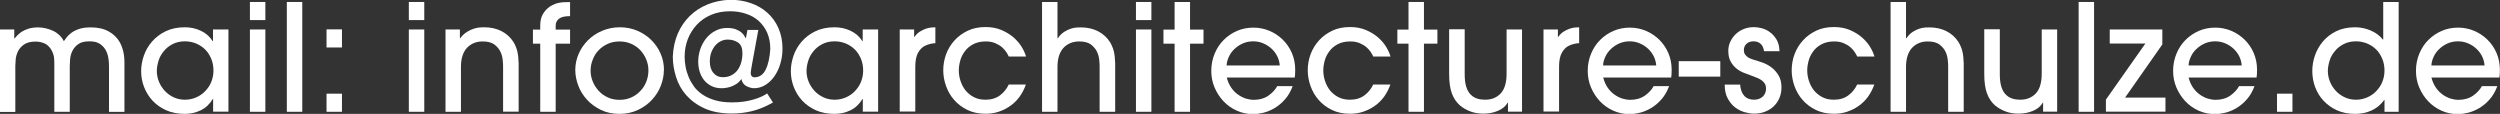
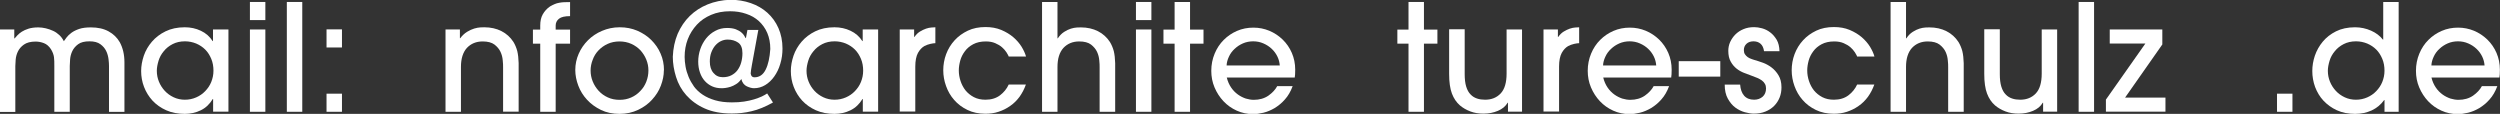
<svg xmlns="http://www.w3.org/2000/svg" version="1.1" viewBox="0 0 215.37 9.81">
  <rect x="0" y="0" width="215.37" height="9.81" fill="#333333" stroke="none" />
  <defs>
    <style>
      .cls-1 {
        fill: #fff;
      }
    </style>
  </defs>
  <g>
    <g id="Ebene_1">
      <g>
        <path class="cls-1" d="M9.39,9.63v-3.94c0-.15-.01-.35-.04-.59-.03-.24-.09-.47-.2-.7-.11-.23-.27-.42-.5-.59-.23-.17-.54-.25-.94-.25-.43,0-.75.08-.98.25-.23.17-.39.36-.5.59-.11.23-.17.46-.19.7-.02.24-.03.43-.03.58v3.95h-1.33v-3.94c0-.3,0-.56-.03-.77-.03-.22-.12-.45-.26-.68-.17-.26-.37-.43-.6-.52-.23-.09-.47-.14-.72-.14-.43,0-.77.09-1.01.26-.24.17-.41.37-.52.6-.11.23-.17.46-.19.7-.02.24-.03.42-.03.55v3.95H0V2.54h1.23v.77h.03c.06-.08.14-.17.24-.27.1-.11.23-.21.38-.31.16-.1.35-.19.58-.26s.5-.11.84-.11c.21,0,.43.03.65.08.22.05.43.13.63.22s.38.22.54.37c.16.15.28.32.38.52.06-.09.14-.2.24-.33s.24-.27.42-.4.4-.24.67-.33.6-.13,1-.13c.6,0,1.1.11,1.52.34.42.23.74.54.97.94.26.48.4,1.05.4,1.73v4.27h-1.33Z" />
        <path class="cls-1" d="M18.36,9.63v-1.1h-.03c-.26.43-.6.76-1.03.97s-.89.31-1.38.31c-.6,0-1.13-.1-1.6-.31-.47-.21-.86-.49-1.18-.83-.32-.35-.56-.74-.73-1.18-.17-.44-.25-.9-.25-1.37,0-.44.08-.87.23-1.32.15-.44.39-.85.7-1.21.31-.36.7-.66,1.17-.89.47-.23,1.02-.35,1.66-.35.5,0,.96.1,1.38.3.43.2.77.5,1.02.89h.03v-1h1.33v7.08h-1.33ZM18.39,6.1c0-.38-.06-.72-.19-1.03-.13-.31-.3-.58-.52-.8s-.48-.39-.78-.52c-.3-.12-.62-.19-.96-.19-.41,0-.76.08-1.07.24s-.56.36-.76.61c-.21.25-.36.52-.45.82s-.15.59-.15.87c0,.32.06.64.18.93.12.3.29.56.5.79.21.23.47.42.77.56.3.14.62.21.97.21s.67-.07.97-.2c.3-.13.56-.31.78-.54s.4-.49.52-.79.19-.62.19-.97Z" />
        <path class="cls-1" d="M22.86,1.73h-1.33V.17h1.33v1.56ZM22.86,9.63h-1.33V2.54h1.33v7.08Z" />
        <path class="cls-1" d="M26.04,9.63h-1.33V.17h1.33v9.46Z" />
        <path class="cls-1" d="M28.13,4.09v-1.56h1.33v1.56h-1.33ZM28.13,9.63v-1.56h1.33v1.56h-1.33Z" />
-         <path class="cls-1" d="M36.55,1.73h-1.33V.17h1.33v1.56ZM36.55,9.63h-1.33V2.54h1.33v7.08Z" />
        <path class="cls-1" d="M43.34,9.63v-3.85c0-.14,0-.33-.03-.58-.02-.25-.08-.49-.19-.73-.11-.24-.29-.45-.52-.63-.24-.18-.58-.27-1.02-.27-.56,0-1.01.19-1.36.56-.34.38-.51.92-.51,1.64v3.86h-1.33V2.54h1.24v.75h.03c.18-.24.38-.42.59-.55s.42-.22.61-.28c.2-.06.37-.09.53-.1.16,0,.27-.01.34-.01.55,0,1.05.11,1.48.33.43.22.77.53,1.03.93.14.23.25.49.33.78.07.29.11.64.12,1.04v4.19h-1.33Z" />
        <path class="cls-1" d="M46.54,9.63V3.76h-.63v-1.21h.63v-.35c0-.38.07-.71.22-.97.15-.26.35-.49.63-.68.14-.08.28-.15.4-.2.12-.05.25-.09.38-.11.13-.03.27-.04.42-.05.15,0,.32-.01.52-.01v1.21c-.44,0-.76.07-.95.22-.19.15-.29.35-.29.59v.35h1.24v1.21h-1.24v5.87h-1.33Z" />
        <path class="cls-1" d="M57.19,6.06c0,.44-.09.87-.26,1.32s-.42.84-.75,1.2c-.32.36-.72.65-1.2.88-.48.23-1.01.35-1.61.35s-1.13-.11-1.6-.34c-.47-.23-.87-.52-1.2-.88-.33-.36-.58-.76-.75-1.21-.17-.45-.26-.9-.26-1.35,0-.49.1-.95.29-1.39.19-.44.46-.83.8-1.17.34-.34.74-.61,1.21-.81s.97-.31,1.53-.31,1.04.1,1.5.29c.46.2.87.46,1.21.8.34.34.62.73.81,1.18.2.45.29.93.29,1.43ZM55.86,6.06c0-.32-.06-.62-.18-.92-.12-.3-.29-.56-.5-.8-.22-.23-.48-.42-.79-.56-.31-.14-.65-.21-1.02-.21s-.72.07-1.02.21c-.31.14-.57.33-.79.56s-.39.5-.5.81c-.12.3-.18.61-.18.93s.06.64.18.93c.12.3.29.57.51.81.22.24.48.43.79.57.3.14.64.21,1.02.21s.69-.07.99-.2.57-.32.79-.56c.23-.23.4-.5.52-.81.12-.31.18-.63.18-.96Z" />
        <path class="cls-1" d="M65.32,2.62l-.54,2.95c-.03.2-.06.35-.08.47-.02.12-.03.21-.03.29.03.22.13.33.32.33.43,0,.75-.22.97-.66.22-.44.35-1.03.4-1.78,0-.52-.09-.98-.26-1.38-.17-.4-.42-.74-.72-1.02-.31-.28-.67-.49-1.1-.63-.43-.15-.89-.22-1.38-.22-.61,0-1.15.1-1.64.31-.49.21-.9.49-1.23.85s-.6.78-.78,1.25-.27.98-.27,1.52c0,.26.03.54.08.84.05.29.14.59.26.88.12.29.28.57.47.84.2.27.45.5.75.7.3.2.66.36,1.07.48.41.12.89.18,1.44.18.38,0,.74-.02,1.05-.07s.61-.11.86-.19.48-.16.67-.25c.19-.09.34-.18.46-.26l.5.78c-.66.37-1.27.62-1.84.75-.57.14-1.14.2-1.7.2-.92,0-1.71-.15-2.35-.44-.65-.29-1.17-.68-1.58-1.14s-.7-.99-.88-1.57c-.18-.58-.28-1.16-.28-1.74.03-.72.17-1.38.42-1.98.26-.59.6-1.1,1.04-1.53s.95-.76,1.54-1c.59-.24,1.24-.37,1.94-.4.64,0,1.23.1,1.78.29.55.19,1.03.47,1.43.83.4.36.72.8.95,1.32.23.52.35,1.11.35,1.76,0,.46-.06.9-.19,1.32-.12.42-.3.78-.52,1.09-.22.31-.48.56-.78.74-.3.18-.62.27-.96.27-.08,0-.18-.01-.29-.04-.11-.03-.22-.07-.33-.12s-.21-.13-.29-.23-.14-.22-.17-.38h-.03c-.13.18-.27.32-.44.42-.16.1-.32.18-.48.23-.16.05-.31.08-.45.1s-.25.02-.34.02c-.28,0-.54-.05-.79-.16-.24-.11-.45-.26-.63-.46-.18-.2-.32-.44-.42-.73-.1-.29-.15-.6-.15-.95s.06-.72.18-1.07c.12-.35.29-.65.5-.92.22-.27.48-.49.79-.65.31-.17.65-.25,1.02-.25.3,0,.54.04.74.11.19.08.35.16.47.26.12.1.21.2.26.29.06.1.1.17.12.21h.03l.13-.7h.95ZM63.96,4.59c0-.44-.12-.75-.37-.92s-.55-.26-.9-.26c-.2,0-.39.04-.58.13s-.35.22-.49.38c-.14.16-.25.36-.34.59-.09.23-.13.5-.13.79,0,.41.1.74.31.98.21.25.47.37.81.37.27,0,.52-.05.73-.16.21-.11.39-.25.53-.44s.25-.41.32-.66c.07-.25.11-.52.11-.81Z" />
        <path class="cls-1" d="M74.33,9.63v-1.1h-.03c-.26.43-.6.76-1.03.97s-.89.31-1.38.31c-.6,0-1.13-.1-1.6-.31-.47-.21-.86-.49-1.18-.83-.32-.35-.56-.74-.73-1.18-.17-.44-.25-.9-.25-1.37,0-.44.08-.87.23-1.32.15-.44.39-.85.7-1.21.31-.36.7-.66,1.17-.89.47-.23,1.02-.35,1.66-.35.5,0,.96.1,1.38.3.43.2.77.5,1.02.89h.03v-1h1.33v7.08h-1.33ZM74.36,6.1c0-.38-.06-.72-.19-1.03-.13-.31-.3-.58-.52-.8s-.48-.39-.78-.52c-.3-.12-.62-.19-.96-.19-.41,0-.76.08-1.07.24s-.56.36-.76.61c-.21.25-.36.52-.45.82s-.15.59-.15.87c0,.32.06.64.18.93.12.3.29.56.5.79.21.23.47.42.77.56.3.14.62.21.97.21s.67-.07.97-.2c.3-.13.56-.31.78-.54s.4-.49.52-.79.19-.62.19-.97Z" />
        <path class="cls-1" d="M77.51,9.63V2.54h1.24v.64h.03c.14-.2.29-.35.47-.46s.35-.19.52-.25c.17-.06.33-.09.47-.1.14-.01.26-.02.34-.02v1.37c-.1,0-.25.02-.43.06-.19.04-.36.11-.52.19-.21.12-.4.32-.55.59-.15.28-.23.67-.23,1.18v3.87h-1.33Z" />
        <path class="cls-1" d="M86.92,4.9c-.05-.11-.12-.24-.22-.4-.1-.15-.23-.3-.38-.43-.16-.14-.35-.25-.58-.35-.23-.1-.5-.15-.81-.15-.43,0-.79.08-1.09.24-.3.16-.54.36-.72.61-.18.24-.32.51-.4.81s-.12.58-.12.84c0,.31.05.61.15.91s.24.57.43.81c.19.23.43.43.72.58.29.15.62.22,1,.22.5,0,.92-.13,1.25-.38.33-.25.58-.56.75-.93h1.48c-.14.39-.32.74-.55,1.06-.23.31-.5.58-.81.79-.31.22-.64.38-1,.5s-.74.17-1.13.17c-.58,0-1.1-.11-1.55-.33s-.83-.5-1.14-.86c-.31-.35-.54-.75-.7-1.2-.16-.44-.24-.9-.24-1.36s.08-.94.25-1.39c.17-.45.41-.84.73-1.19s.7-.62,1.14-.83.95-.31,1.52-.31c.5,0,.95.08,1.36.25.4.17.75.38,1.04.63s.53.53.71.82c.18.3.31.58.38.84h-1.47Z" />
        <path class="cls-1" d="M94.73,9.63v-3.85c0-.14,0-.33-.03-.58-.02-.25-.08-.49-.19-.73-.11-.24-.29-.45-.52-.63-.24-.18-.58-.27-1.02-.27-.56,0-1.01.19-1.36.56-.34.38-.51.92-.51,1.64v3.86h-1.33V.17h1.33v3.13h.03c.16-.24.34-.42.54-.55s.39-.22.58-.28.36-.09.52-.1c.16,0,.27-.01.34-.01.55,0,1.05.11,1.48.33.43.22.77.53,1.03.93.14.23.25.49.33.78.07.29.11.64.12,1.04v4.19h-1.33Z" />
        <path class="cls-1" d="M99.19,1.73h-1.33V.17h1.33v1.56ZM99.19,9.63h-1.33V2.54h1.33v7.08Z" />
        <path class="cls-1" d="M102.52,9.63h-1.33V3.76h-.96v-1.21h.96V.17h1.33v2.38h1.16v1.21h-1.16v5.87Z" />
        <path class="cls-1" d="M105.68,6.66c.08.34.21.63.38.88s.36.44.58.6.45.27.68.35c.24.07.47.11.69.11.49,0,.91-.12,1.26-.36.34-.24.6-.52.76-.82h1.33c-.17.46-.39.84-.67,1.15-.27.31-.57.55-.88.74-.31.18-.63.32-.96.4-.33.08-.63.12-.9.12-.5,0-.97-.1-1.41-.3-.44-.2-.82-.47-1.14-.81-.32-.34-.58-.74-.77-1.19-.19-.45-.28-.93-.28-1.43,0-.53.1-1.02.29-1.48.19-.46.45-.85.78-1.18s.71-.59,1.15-.78c.44-.19.91-.28,1.41-.28.48,0,.93.09,1.37.27.43.18.82.44,1.15.76.33.32.6.71.79,1.15s.29.92.29,1.44c0,.12,0,.25-.01.4s-.02.24-.03.28h-5.87ZM110.25,5.64c-.02-.26-.08-.51-.2-.76s-.28-.47-.49-.67c-.2-.19-.44-.35-.72-.47-.27-.12-.57-.18-.88-.18s-.62.06-.89.18c-.27.12-.5.27-.71.47-.21.19-.37.41-.49.67s-.19.5-.2.76h4.58Z" />
-         <path class="cls-1" d="M118.32,4.9c-.05-.11-.12-.24-.22-.4-.1-.15-.23-.3-.38-.43-.16-.14-.35-.25-.58-.35-.23-.1-.5-.15-.81-.15-.43,0-.79.08-1.09.24-.3.16-.54.36-.72.61-.18.24-.32.51-.4.81s-.12.58-.12.84c0,.31.05.61.15.91s.24.57.43.81c.19.23.43.43.72.58.29.15.62.22,1,.22.5,0,.92-.13,1.25-.38.33-.25.58-.56.75-.93h1.48c-.14.39-.32.74-.55,1.06-.23.31-.5.58-.81.79-.31.22-.64.38-1,.5s-.74.17-1.13.17c-.58,0-1.1-.11-1.55-.33s-.83-.5-1.14-.86c-.31-.35-.54-.75-.7-1.2-.16-.44-.24-.9-.24-1.36s.08-.94.25-1.39c.17-.45.41-.84.73-1.19s.7-.62,1.14-.83.95-.31,1.52-.31c.5,0,.95.08,1.36.25.4.17.75.38,1.04.63s.53.53.71.82c.18.3.31.58.38.84h-1.47Z" />
        <path class="cls-1" d="M122.67,9.63h-1.33V3.76h-.96v-1.21h.96V.17h1.33v2.38h1.16v1.21h-1.16v5.87Z" />
        <path class="cls-1" d="M126.18,2.54v3.84c0,.43.04.79.13,1.08.09.29.21.51.38.68.16.17.35.28.56.35.21.07.44.1.69.1.55,0,1-.18,1.34-.54s.51-.93.51-1.71v-3.8h1.33v7.08h-1.21v-.77h-.03c-.18.31-.46.54-.84.7-.38.16-.79.24-1.25.24-.41,0-.78-.06-1.12-.19s-.64-.3-.9-.52c-.3-.26-.53-.6-.69-1.02s-.24-.99-.24-1.7v-3.84h1.33Z" />
        <path class="cls-1" d="M132.97,9.63V2.54h1.24v.64h.03c.14-.2.29-.35.47-.46s.35-.19.52-.25c.17-.06.33-.09.47-.1.14-.01.26-.02.34-.02v1.37c-.1,0-.25.02-.43.06-.19.04-.36.11-.52.19-.21.12-.4.32-.55.59-.15.28-.23.67-.23,1.18v3.87h-1.33Z" />
        <path class="cls-1" d="M138.11,6.66c.08.34.21.63.38.88s.36.44.58.6.45.27.68.35c.24.07.47.11.69.11.49,0,.91-.12,1.26-.36.34-.24.6-.52.76-.82h1.33c-.17.46-.39.84-.67,1.15-.27.31-.57.55-.88.74-.31.18-.63.32-.96.4-.33.08-.63.12-.9.12-.5,0-.97-.1-1.41-.3-.44-.2-.82-.47-1.14-.81-.32-.34-.58-.74-.77-1.19-.19-.45-.28-.93-.28-1.43,0-.53.1-1.02.29-1.48.19-.46.45-.85.78-1.18s.71-.59,1.15-.78c.44-.19.91-.28,1.41-.28.48,0,.93.09,1.37.27.43.18.82.44,1.15.76.33.32.6.71.79,1.15s.29.92.29,1.44c0,.12,0,.25-.01.4s-.02.24-.03.28h-5.87ZM142.68,5.64c-.02-.26-.08-.51-.2-.76s-.28-.47-.49-.67c-.2-.19-.44-.35-.72-.47-.27-.12-.57-.18-.88-.18s-.62.06-.89.18c-.27.12-.5.27-.71.47-.21.19-.37.41-.49.67s-.19.5-.2.76h4.58Z" />
        <path class="cls-1" d="M144.62,6.6v-1.33h3.58v1.33h-3.58Z" />
        <path class="cls-1" d="M151.97,4.42c-.04-.29-.14-.51-.3-.65-.16-.14-.36-.21-.61-.21s-.45.07-.6.21-.23.32-.23.54c0,.15.03.27.09.36s.14.18.24.25c.1.07.22.13.35.17.13.05.27.09.42.13.14.04.32.11.56.19.24.09.48.22.71.39s.44.4.61.68.26.62.26,1.04c0,.32-.05.61-.16.88-.11.27-.26.51-.47.72-.2.2-.45.37-.75.49-.29.12-.63.18-1,.18-.22,0-.48-.04-.77-.12-.29-.08-.56-.21-.82-.4s-.47-.45-.65-.77c-.18-.32-.27-.73-.27-1.21h1.33c.03.4.14.72.34.95.2.23.49.35.86.35.3,0,.54-.09.74-.26.19-.17.29-.41.29-.71,0-.15-.03-.29-.1-.4-.06-.11-.15-.21-.26-.29-.11-.08-.24-.15-.4-.22s-.32-.13-.49-.19c-.2-.07-.41-.15-.64-.24-.23-.09-.45-.21-.65-.37s-.37-.36-.5-.6c-.14-.24-.21-.55-.21-.93,0-.26.05-.52.16-.76.11-.24.26-.46.45-.65.19-.19.43-.35.7-.46.28-.12.58-.17.92-.17.2,0,.43.03.68.1.25.07.48.18.7.35.22.16.4.38.56.64.15.26.23.59.24.98h-1.33Z" />
        <path class="cls-1" d="M160.01,4.9c-.05-.11-.12-.24-.22-.4-.1-.15-.23-.3-.38-.43-.16-.14-.35-.25-.58-.35-.23-.1-.5-.15-.81-.15-.43,0-.79.08-1.09.24-.3.16-.54.36-.72.61-.18.24-.32.51-.4.81s-.12.58-.12.84c0,.31.05.61.15.91s.24.57.43.81c.19.23.43.43.72.58.29.15.62.22,1,.22.5,0,.92-.13,1.25-.38.33-.25.58-.56.75-.93h1.48c-.14.39-.32.74-.55,1.06-.23.31-.5.58-.81.79-.31.22-.64.38-1,.5s-.74.17-1.13.17c-.58,0-1.1-.11-1.55-.33s-.83-.5-1.14-.86c-.31-.35-.54-.75-.7-1.2-.16-.44-.24-.9-.24-1.36s.08-.94.25-1.39c.17-.45.41-.84.73-1.19s.7-.62,1.14-.83.95-.31,1.52-.31c.5,0,.95.08,1.36.25.4.17.75.38,1.04.63s.53.53.71.82c.18.3.31.58.38.84h-1.47Z" />
        <path class="cls-1" d="M167.83,9.63v-3.85c0-.14,0-.33-.03-.58-.02-.25-.08-.49-.19-.73-.11-.24-.29-.45-.52-.63-.24-.18-.58-.27-1.02-.27-.56,0-1.01.19-1.36.56-.34.38-.51.92-.51,1.64v3.86h-1.33V.17h1.33v3.13h.03c.16-.24.34-.42.54-.55s.39-.22.58-.28.36-.09.52-.1c.16,0,.27-.01.34-.01.55,0,1.05.11,1.48.33.43.22.77.53,1.03.93.14.23.25.49.33.78.07.29.11.64.12,1.04v4.19h-1.33Z" />
        <path class="cls-1" d="M172.28,2.54v3.84c0,.43.04.79.13,1.08.09.29.21.51.38.68.16.17.35.28.56.35.21.07.44.1.69.1.55,0,1-.18,1.34-.54s.51-.93.51-1.71v-3.8h1.33v7.08h-1.21v-.77h-.03c-.18.31-.46.54-.84.7-.38.16-.79.24-1.25.24-.41,0-.78-.06-1.12-.19s-.64-.3-.9-.52c-.3-.26-.53-.6-.69-1.02s-.24-.99-.24-1.7v-3.84h1.33Z" />
        <path class="cls-1" d="M180.4,9.63h-1.33V.17h1.33v9.46Z" />
        <path class="cls-1" d="M186.28,2.54v1.29l-3.21,4.58h3.48v1.21h-5.13v-1.04l3.4-4.83h-3.07v-1.21h4.53Z" />
-         <path class="cls-1" d="M188.54,6.66c.08.34.21.63.38.88s.36.44.58.6.45.27.68.35c.24.07.47.11.69.11.49,0,.91-.12,1.26-.36.34-.24.6-.52.76-.82h1.33c-.17.46-.39.84-.67,1.15-.27.31-.57.55-.88.74-.31.18-.63.32-.96.4-.33.08-.63.12-.9.12-.5,0-.97-.1-1.41-.3-.44-.2-.82-.47-1.14-.81-.32-.34-.58-.74-.77-1.19-.19-.45-.28-.93-.28-1.43,0-.53.1-1.02.29-1.48.19-.46.45-.85.78-1.18s.71-.59,1.15-.78c.44-.19.91-.28,1.41-.28.48,0,.93.09,1.37.27.43.18.82.44,1.15.76.33.32.6.71.79,1.15s.29.92.29,1.44c0,.12,0,.25-.01.4s-.02.24-.03.28h-5.87ZM193.12,5.64c-.02-.26-.08-.51-.2-.76s-.28-.47-.49-.67c-.2-.19-.44-.35-.72-.47-.27-.12-.57-.18-.88-.18s-.62.06-.89.18c-.27.12-.5.27-.71.47-.21.19-.37.41-.49.67s-.19.5-.2.76h4.58Z" />
        <path class="cls-1" d="M196.16,9.63v-1.56h1.33v1.56h-1.33Z" />
        <path class="cls-1" d="M205.42,9.63v-1.01h-.03c-.28.39-.64.69-1.07.89-.44.2-.91.3-1.43.3-.59,0-1.11-.1-1.57-.31s-.84-.49-1.16-.83-.55-.74-.72-1.18c-.16-.44-.24-.9-.24-1.37,0-.44.07-.87.22-1.32.15-.44.38-.85.68-1.21.3-.36.68-.66,1.14-.89s1.01-.35,1.64-.35c.49,0,.95.1,1.38.29.43.19.77.45,1.02.77h.03V.17h1.33v9.46h-1.23ZM205.42,6.1c0-.38-.06-.72-.19-1.03-.13-.31-.3-.58-.52-.8s-.48-.39-.78-.52c-.3-.12-.62-.19-.96-.19-.41,0-.76.08-1.07.24s-.56.36-.76.61c-.21.25-.36.52-.45.82s-.15.59-.15.87c0,.32.06.64.18.93.12.3.29.56.5.79.21.23.47.42.77.56.3.14.62.21.97.21s.67-.07.97-.2c.3-.13.56-.31.78-.54s.4-.49.52-.79.19-.62.19-.97Z" />
        <path class="cls-1" d="M209.46,6.66c.08.34.21.63.38.88s.36.44.58.6.45.27.68.35c.24.07.47.11.69.11.49,0,.91-.12,1.26-.36.34-.24.6-.52.76-.82h1.33c-.17.46-.39.84-.67,1.15-.27.31-.57.55-.88.74-.31.18-.63.32-.96.4-.33.08-.63.12-.9.12-.5,0-.97-.1-1.41-.3-.44-.2-.82-.47-1.14-.81-.32-.34-.58-.74-.77-1.19-.19-.45-.28-.93-.28-1.43,0-.53.1-1.02.29-1.48.19-.46.45-.85.78-1.18s.71-.59,1.15-.78c.44-.19.91-.28,1.41-.28.48,0,.93.09,1.37.27.43.18.82.44,1.15.76.33.32.6.71.79,1.15s.29.92.29,1.44c0,.12,0,.25-.01.4s-.02.24-.03.28h-5.87ZM214.04,5.64c-.02-.26-.08-.51-.2-.76s-.28-.47-.49-.67c-.2-.19-.44-.35-.72-.47-.27-.12-.57-.18-.88-.18s-.62.06-.89.18c-.27.12-.5.27-.71.47-.21.19-.37.41-.49.67s-.19.5-.2.76h4.58Z" />
      </g>
    </g>
  </g>
</svg>